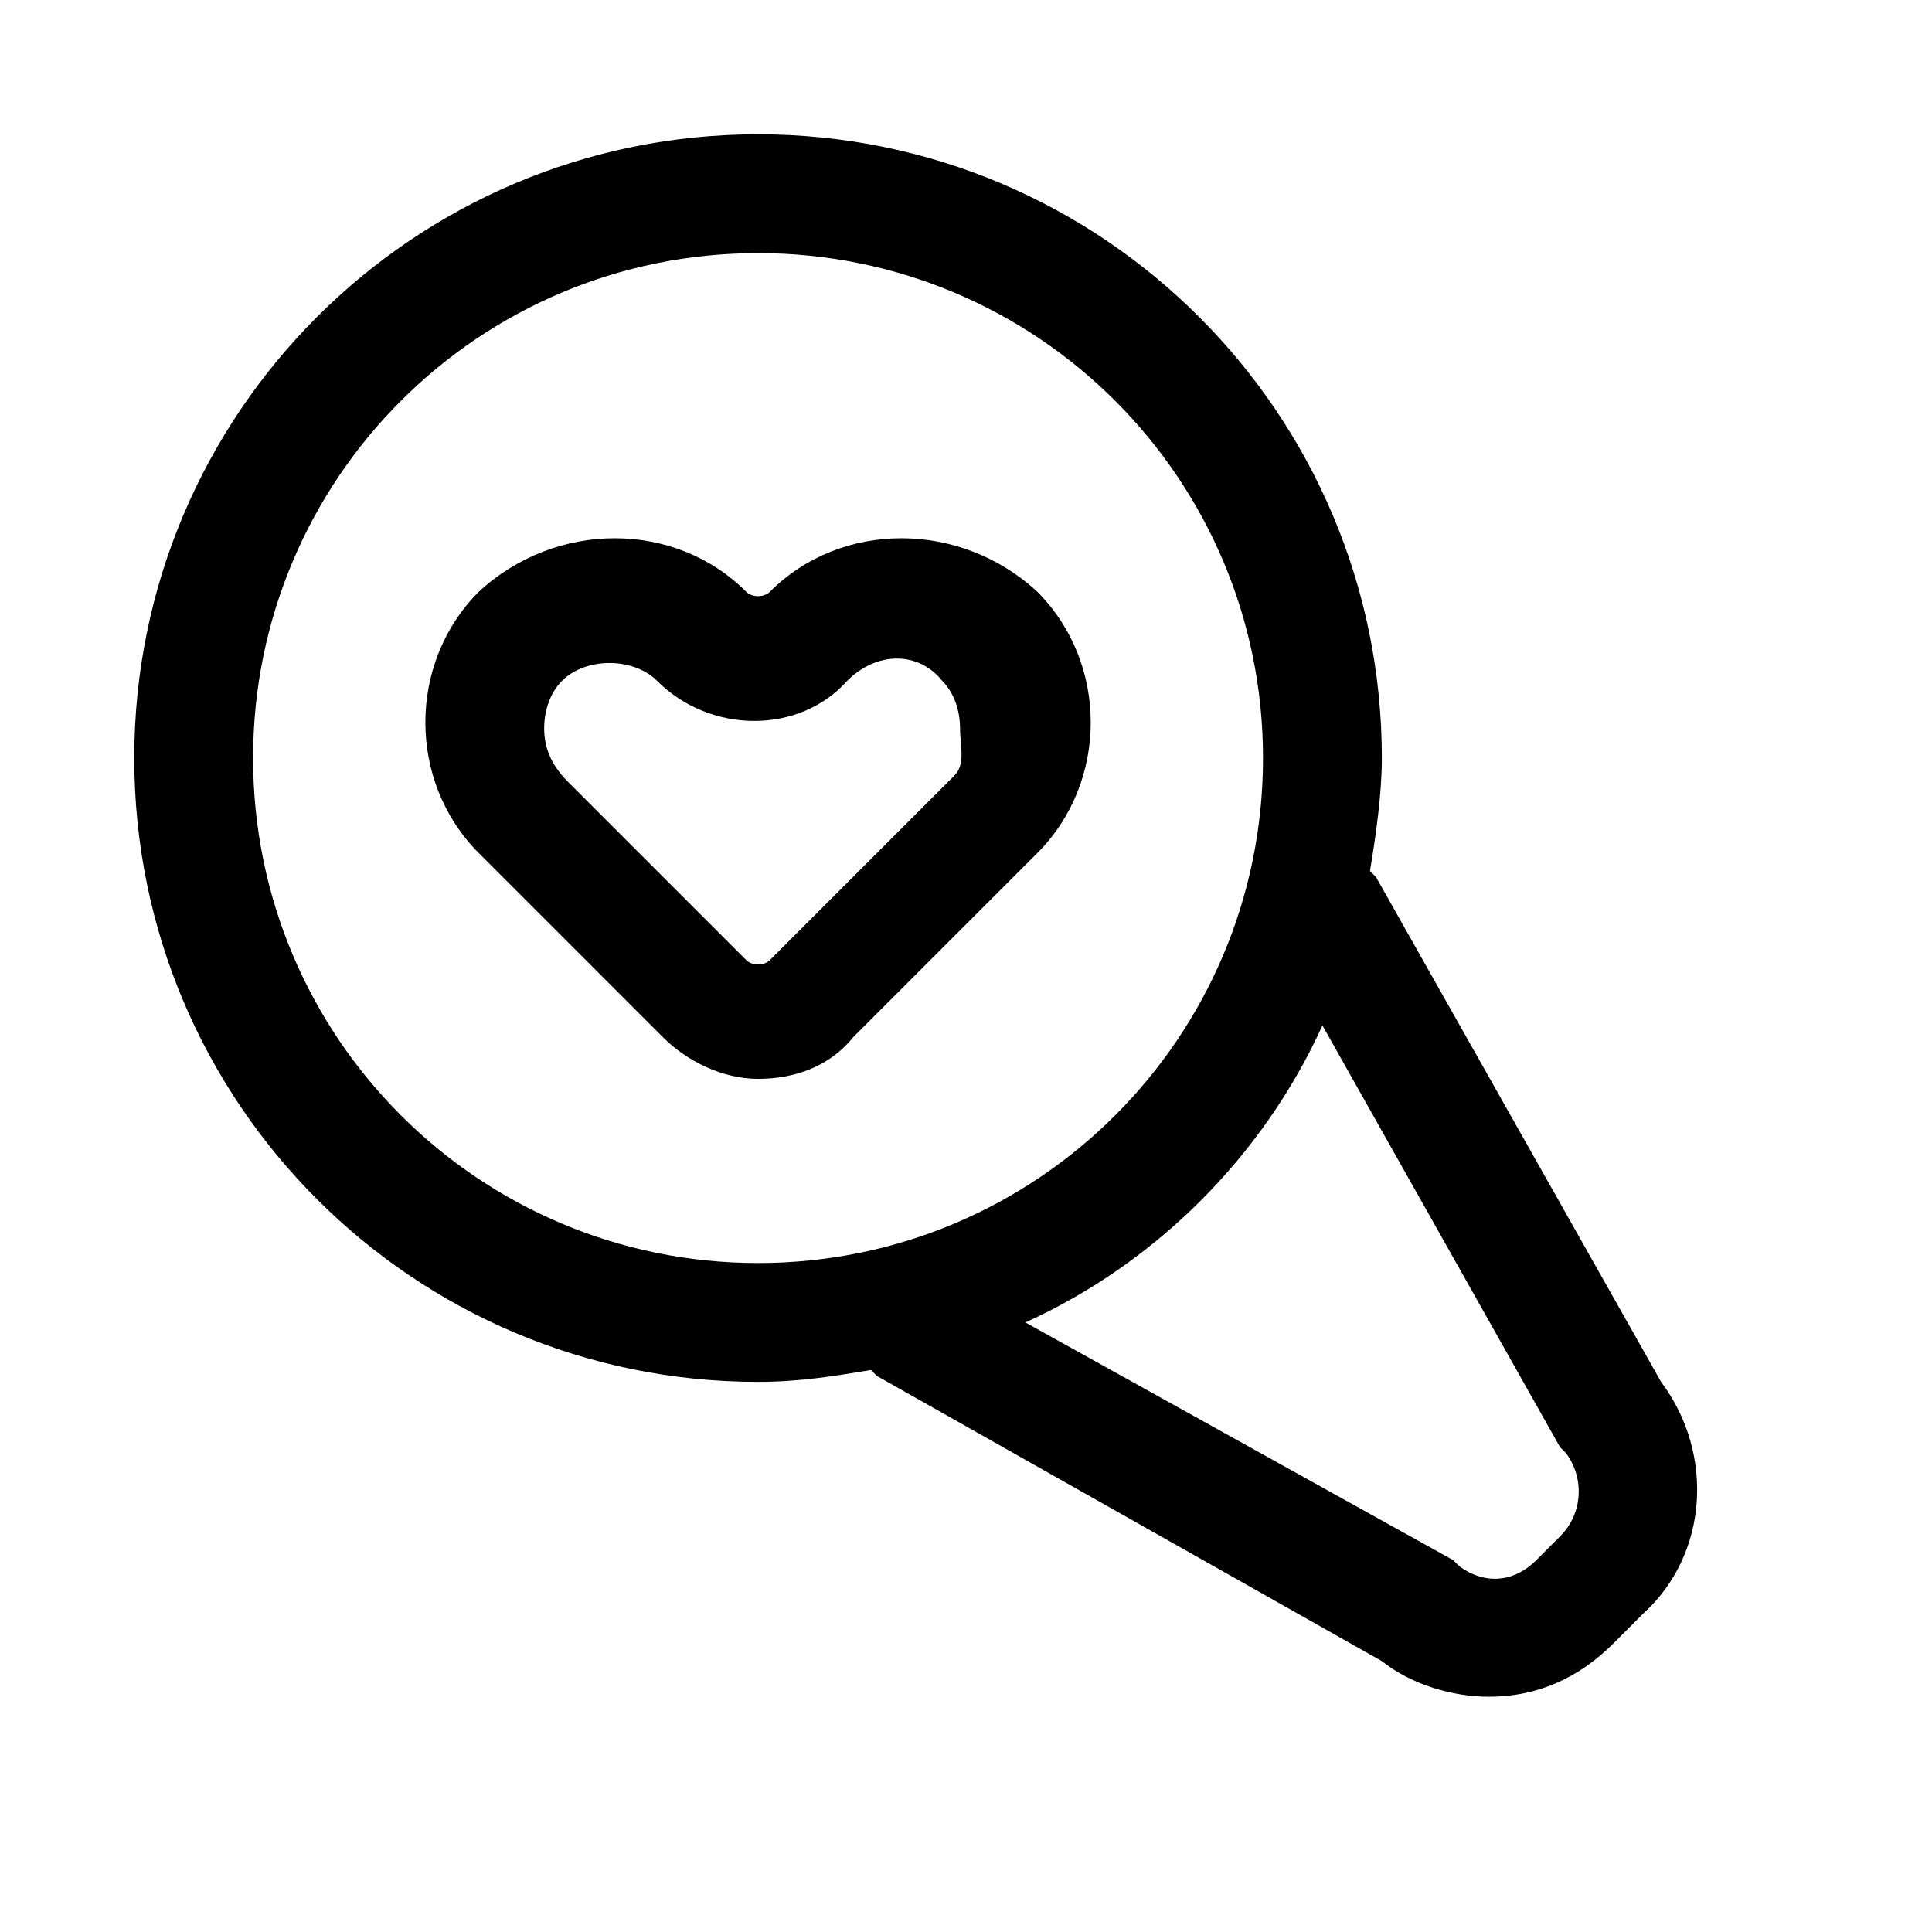
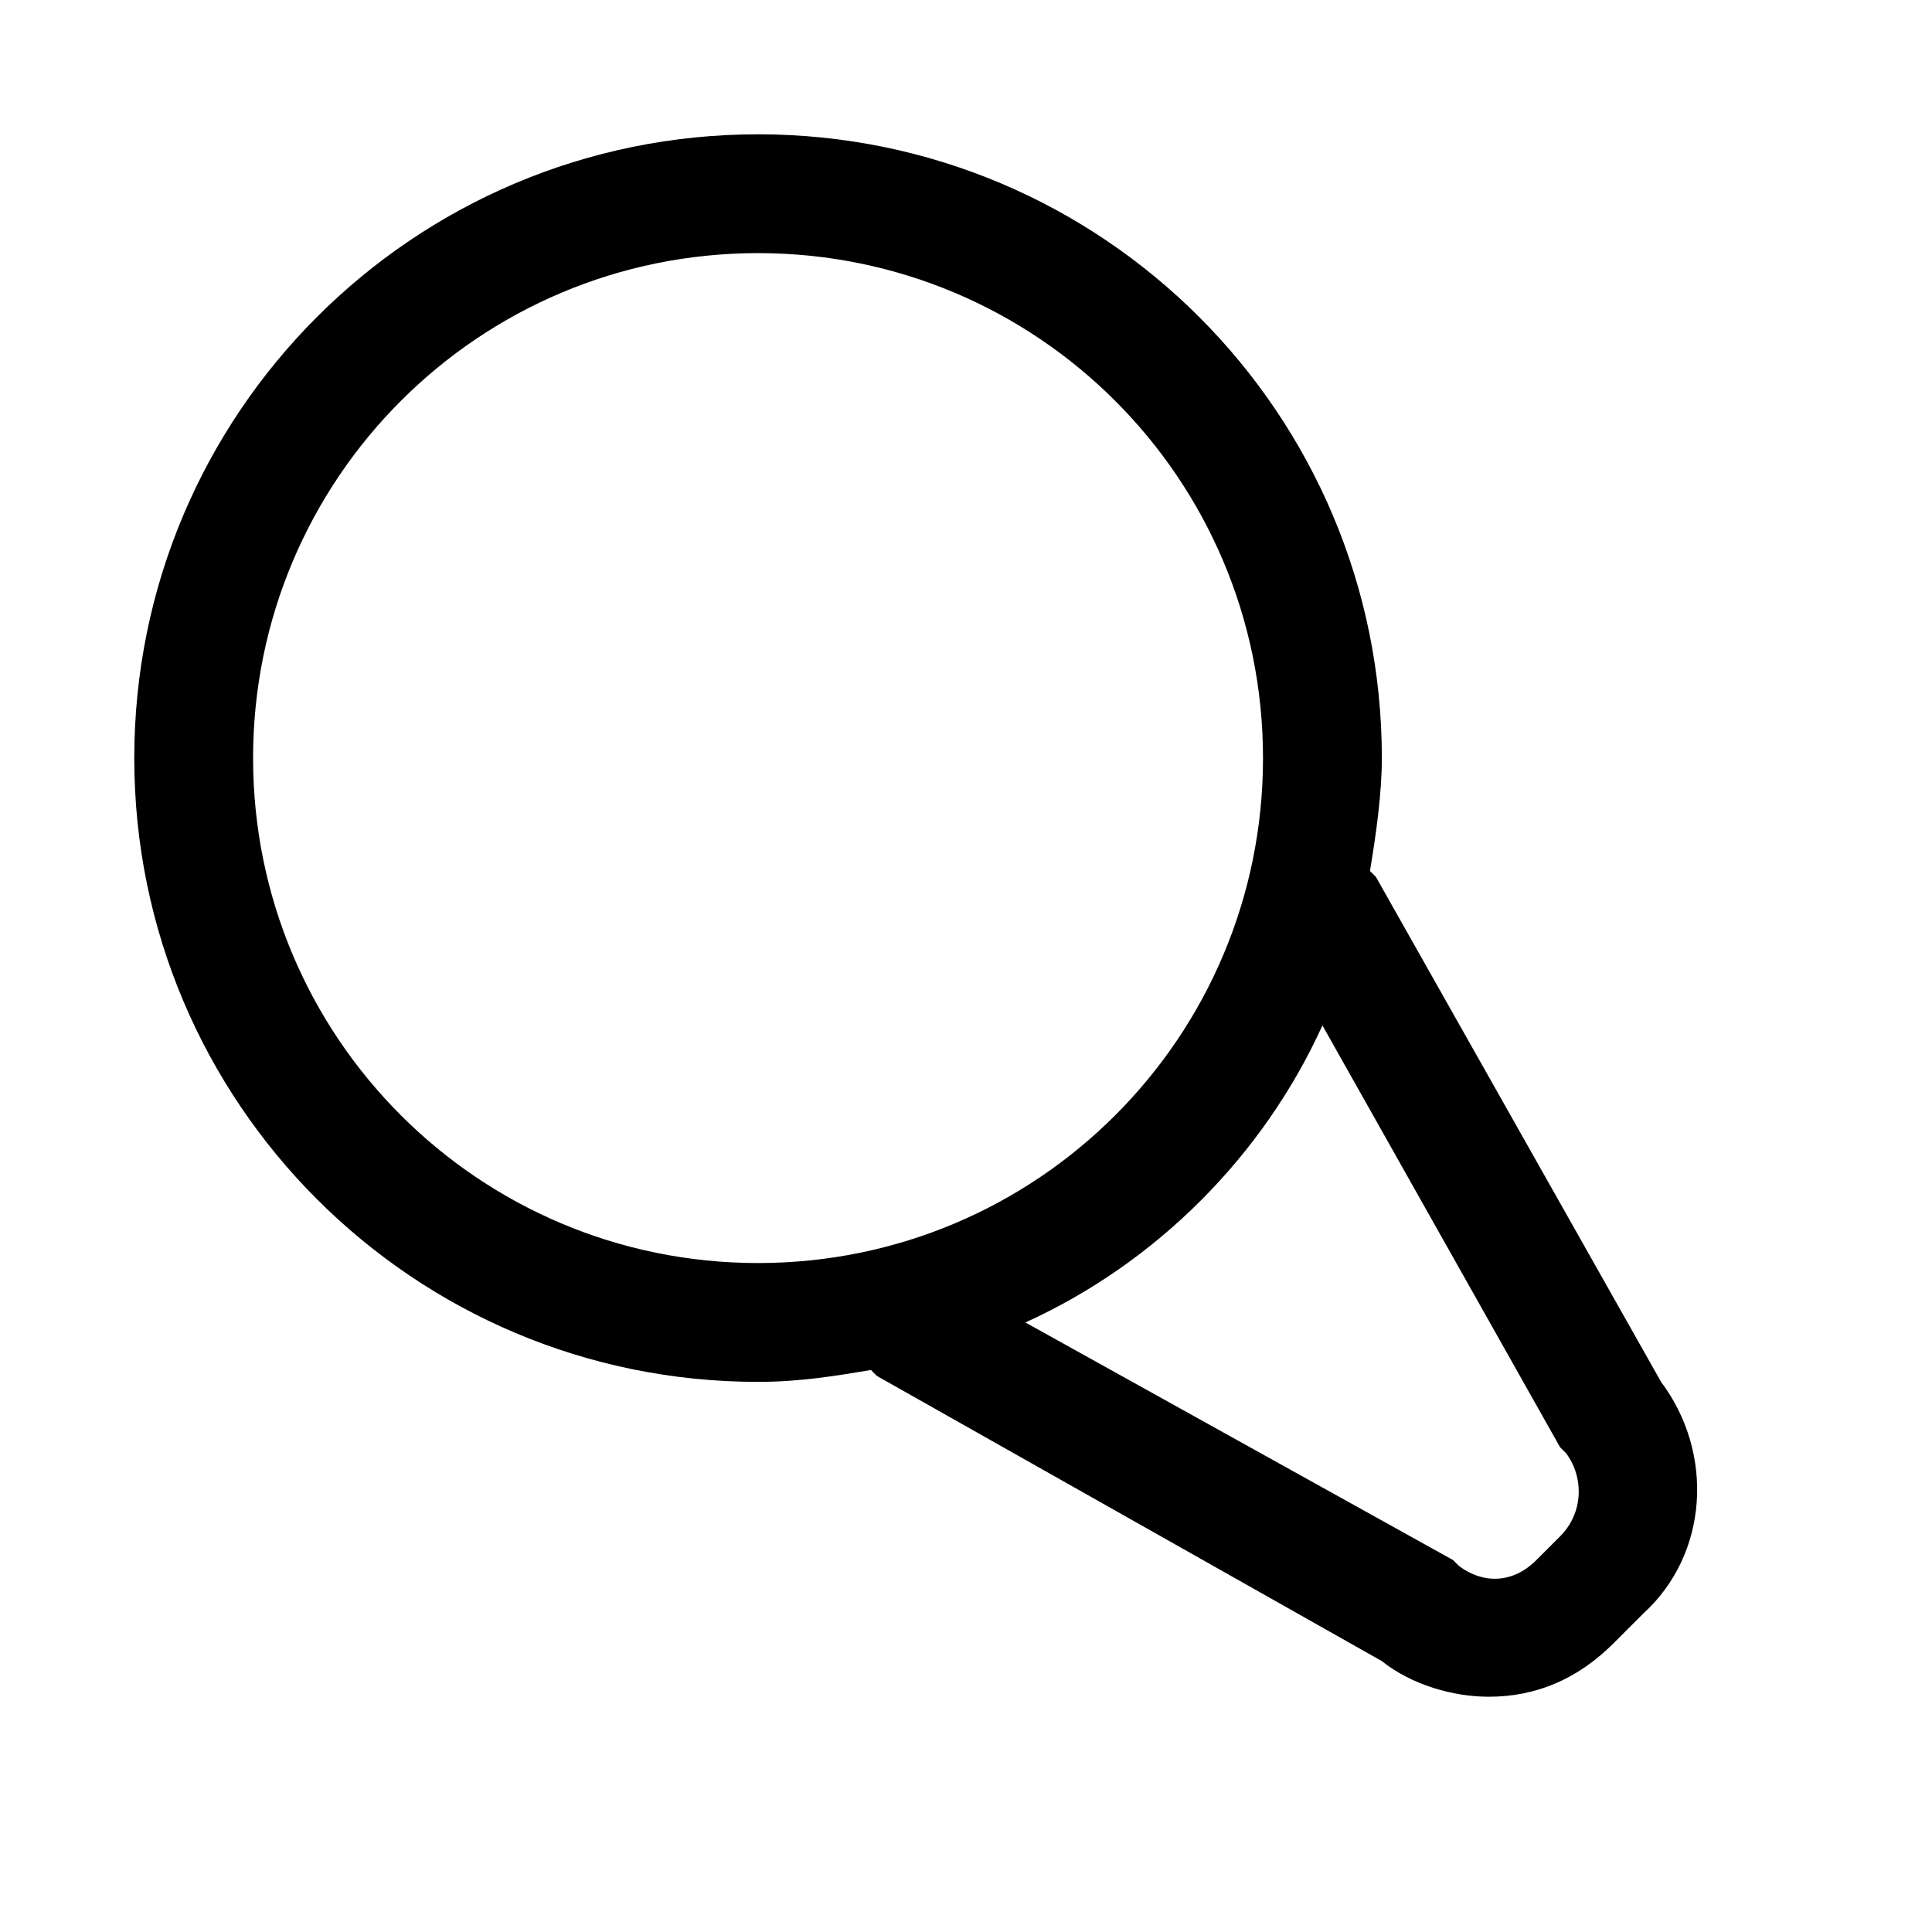
<svg xmlns="http://www.w3.org/2000/svg" fill="#000000" width="800px" height="800px" version="1.1" viewBox="144 144 512 512">
  <g>
-     <path d="m348.04 300.81c-1.574 1.574-4.723 1.574-6.297 0-18.895-18.895-50.383-18.895-70.848 0-9.445 9.445-14.168 22.043-14.168 34.637s4.723 25.191 14.168 34.637l48.805 48.805c6.297 6.297 15.742 11.02 25.191 11.02 9.445 0 18.895-3.148 25.191-11.02l48.805-48.805c9.445-9.445 14.168-22.043 14.168-34.637s-4.723-25.191-14.168-34.637c-20.465-18.895-51.953-18.895-70.848 0zm48.809 48.805-48.805 48.805c-1.574 1.574-4.723 1.574-6.297 0l-47.23-47.23c-4.731-4.723-6.305-9.445-6.305-14.168 0-4.723 1.574-9.445 4.723-12.594 3.148-3.148 7.871-4.723 12.594-4.723s9.445 1.574 12.594 4.723c14.168 14.168 37.785 14.168 50.383 0 7.871-7.871 18.895-7.871 25.191 0 3.148 3.148 4.723 7.871 4.723 12.594 0.004 4.723 1.578 9.445-1.57 12.594z" />
    <path d="m584.2 510.21-75.57-133.82-1.574-1.574c1.574-9.445 3.148-20.469 3.148-29.914 0-91.316-73.996-165.31-165.31-165.31-91.316 0-165.31 73.996-165.31 165.31 0 91.316 73.996 165.31 165.31 165.31 11.02 0 20.469-1.574 29.914-3.148l1.574 1.574 133.82 75.57c7.871 6.297 18.895 9.445 28.34 9.445 12.594 0 23.617-4.723 33.062-14.168l7.871-7.871c17.32-15.746 18.895-42.508 4.723-61.402zm-373.13-165.31c0-73.996 59.828-133.82 133.82-133.82 73.996 0 133.82 59.828 133.82 133.82 0 73.996-59.828 133.82-133.82 133.82-73.996 0-133.82-59.828-133.82-133.82zm346.37 206.25-6.297 6.297c-6.297 6.297-14.168 6.297-20.469 1.574l-1.574-1.574-113.36-62.977c34.637-15.742 62.977-44.082 78.719-78.719l62.977 111.78 1.574 1.574c4.727 6.301 4.727 15.746-1.574 22.043z" />
  </g>
</svg>